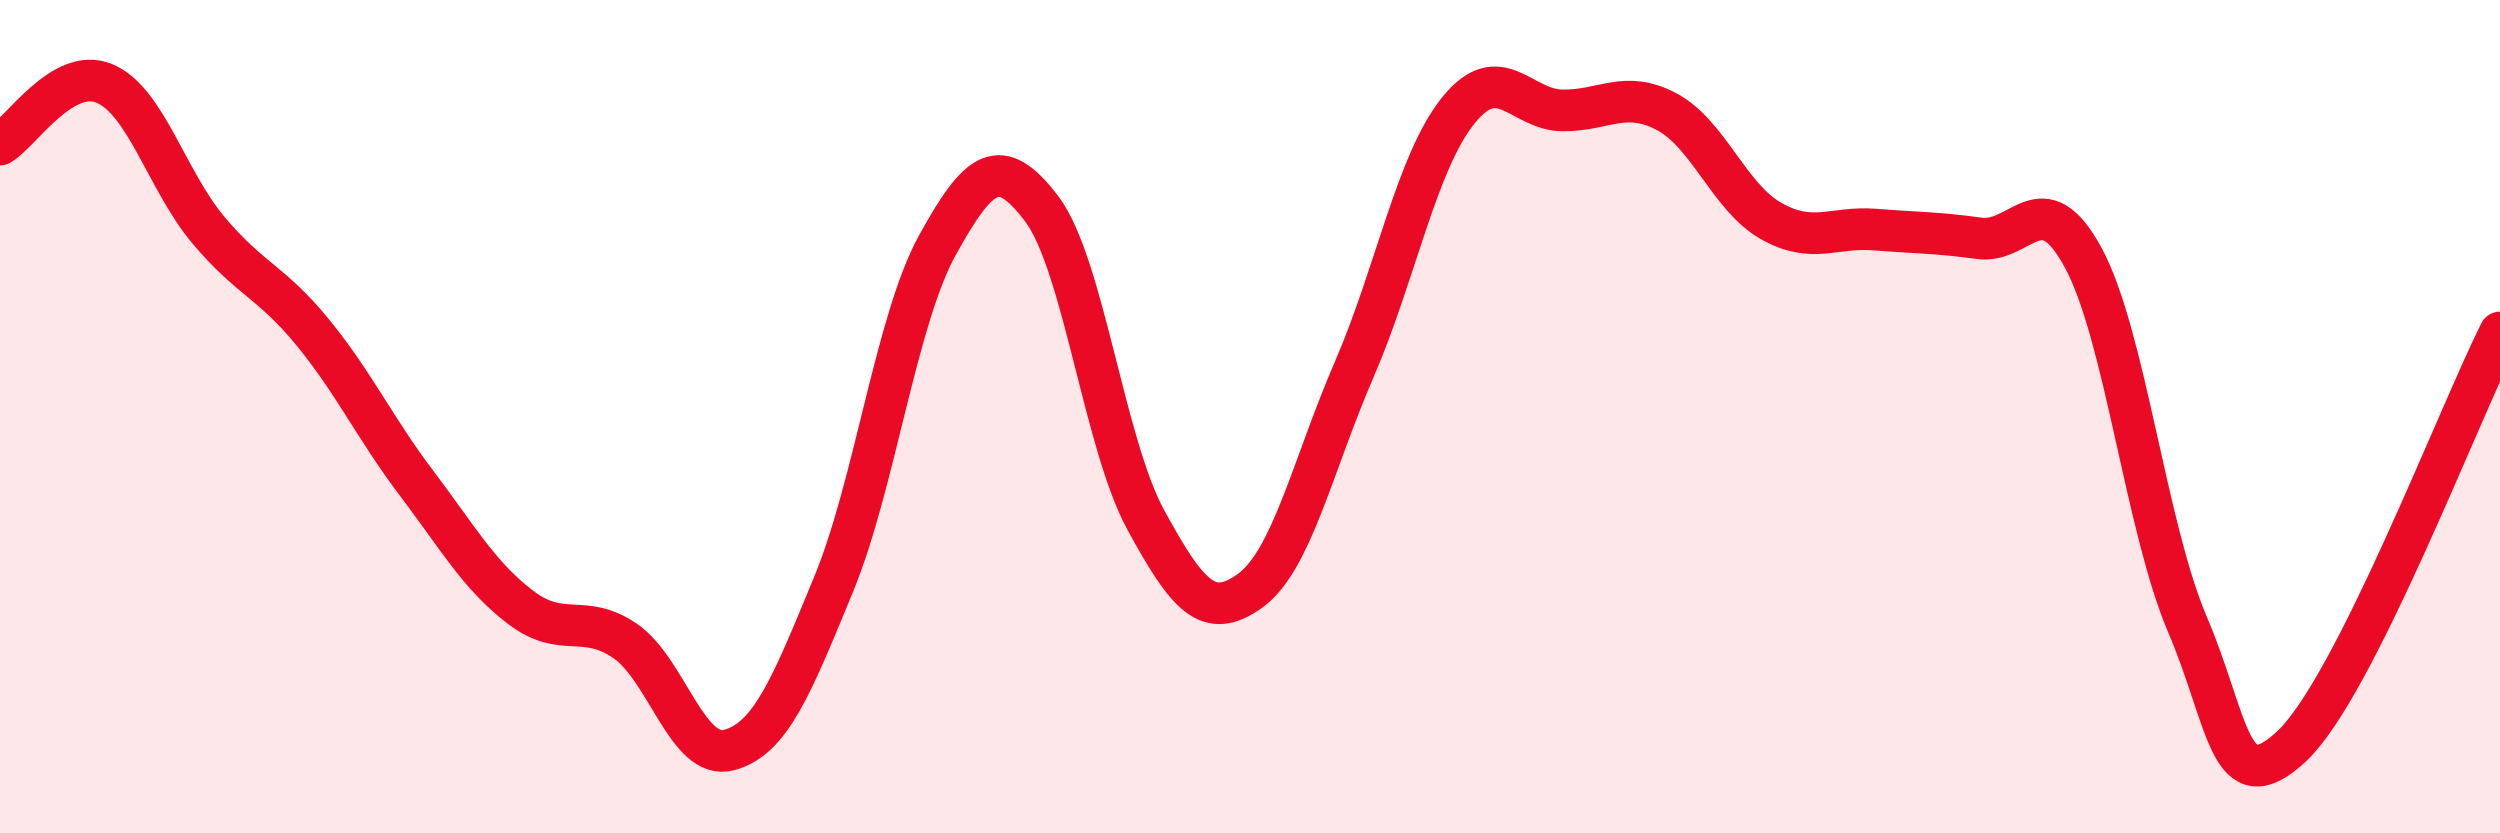
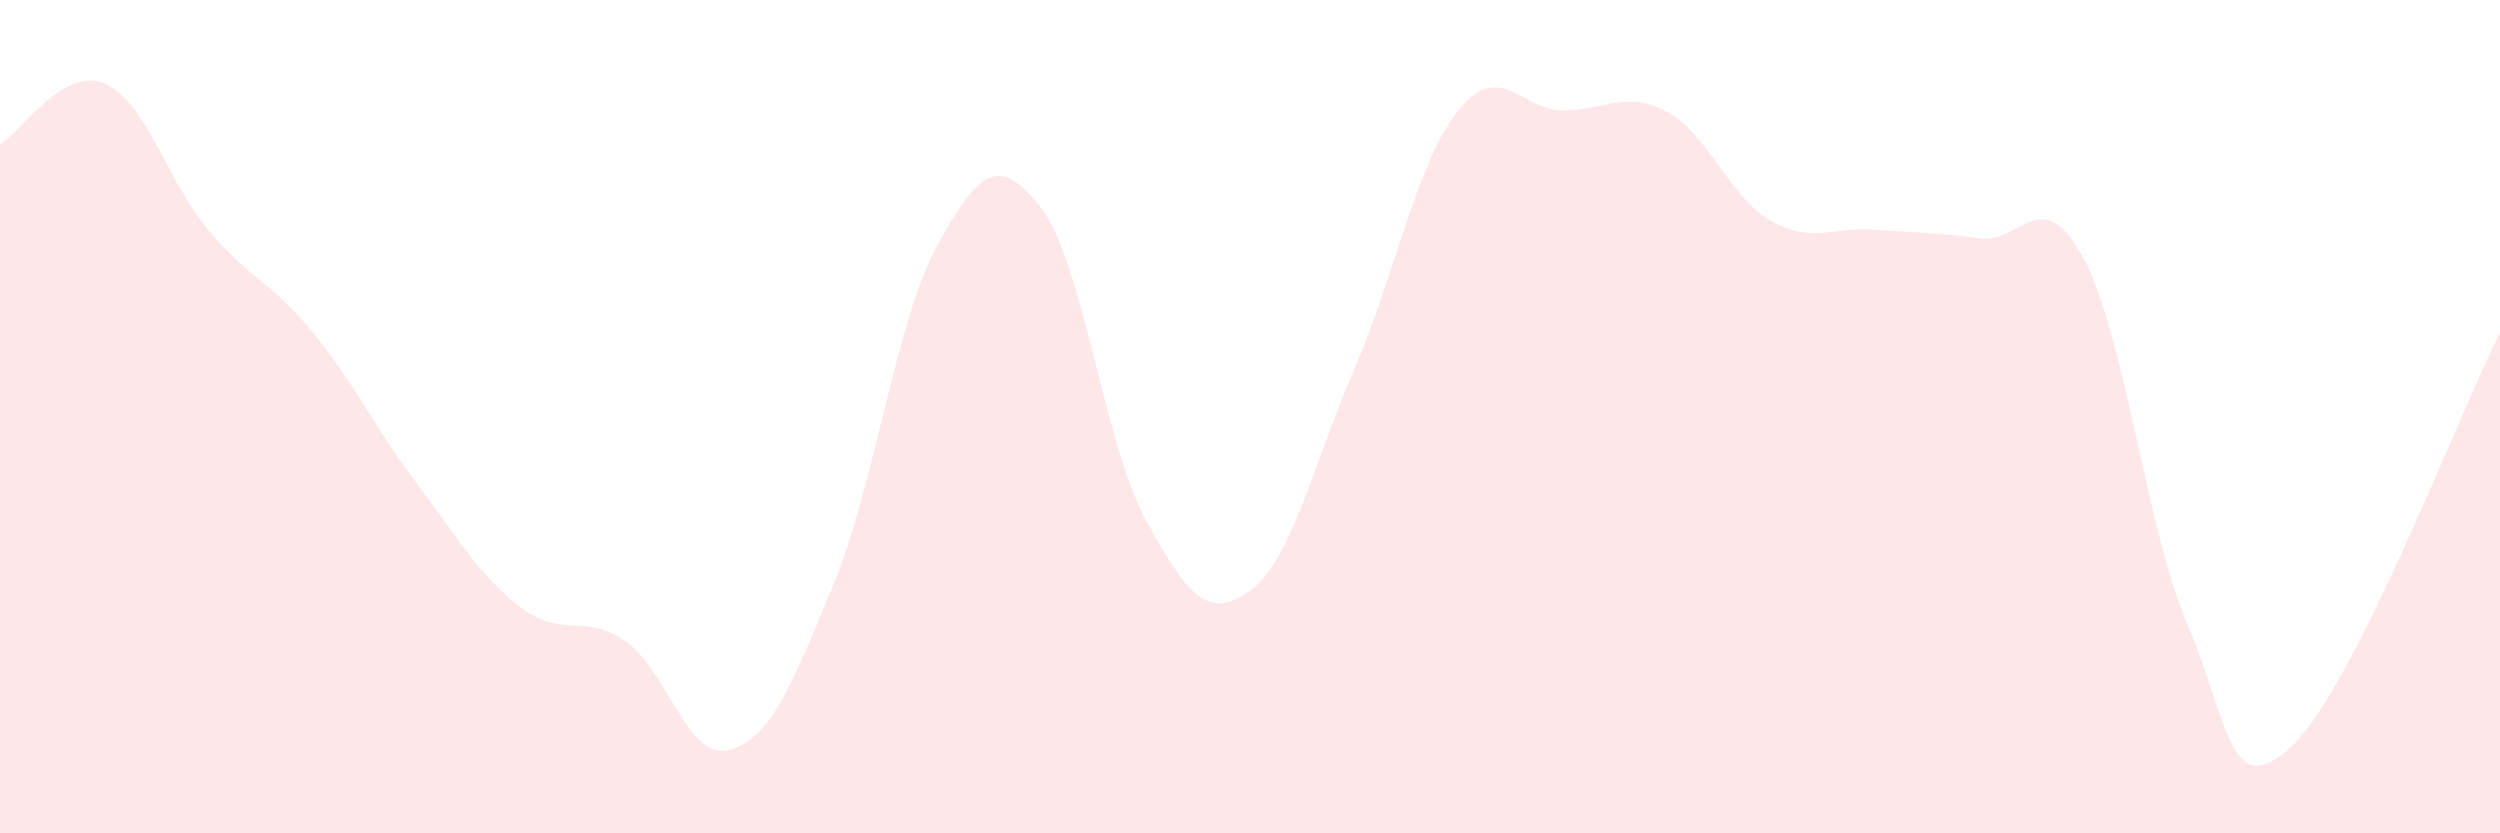
<svg xmlns="http://www.w3.org/2000/svg" width="60" height="20" viewBox="0 0 60 20">
  <path d="M 0,3.47 C 0.5,3.18 1.5,1.59 2.5,2 C 3.5,2.41 4,4.33 5,5.52 C 6,6.71 6.5,6.75 7.5,7.97 C 8.5,9.19 9,10.28 10,11.6 C 11,12.92 11.5,13.82 12.5,14.58 C 13.5,15.34 14,14.7 15,15.38 C 16,16.06 16.5,18.27 17.5,18 C 18.5,17.73 19,16.46 20,14.04 C 21,11.62 21.5,7.69 22.5,5.88 C 23.5,4.07 24,3.69 25,5.01 C 26,6.33 26.5,10.65 27.5,12.48 C 28.5,14.31 29,14.9 30,14.18 C 31,13.46 31.5,11.18 32.5,8.87 C 33.5,6.56 34,3.89 35,2.65 C 36,1.41 36.5,2.64 37.5,2.65 C 38.5,2.66 39,2.15 40,2.68 C 41,3.21 41.5,4.73 42.5,5.3 C 43.5,5.87 44,5.43 45,5.51 C 46,5.59 46.5,5.58 47.5,5.72 C 48.5,5.86 49,4.34 50,6.19 C 51,8.04 51.5,12.65 52.5,14.99 C 53.5,17.33 53.5,19.31 55,17.91 C 56.5,16.51 59,9.97 60,7.98L60 20L0 20Z" fill="#EB0A25" opacity="0.1" stroke-linecap="round" stroke-linejoin="round" />
-   <path d="M 0,3.47 C 0.5,3.18 1.5,1.59 2.5,2 C 3.5,2.41 4,4.33 5,5.52 C 6,6.71 6.5,6.75 7.5,7.97 C 8.5,9.19 9,10.28 10,11.6 C 11,12.92 11.5,13.82 12.5,14.58 C 13.5,15.34 14,14.7 15,15.38 C 16,16.06 16.5,18.27 17.5,18 C 18.5,17.73 19,16.46 20,14.04 C 21,11.62 21.5,7.69 22.5,5.88 C 23.5,4.07 24,3.69 25,5.01 C 26,6.33 26.5,10.65 27.5,12.48 C 28.5,14.31 29,14.9 30,14.18 C 31,13.46 31.5,11.18 32.5,8.87 C 33.5,6.56 34,3.89 35,2.65 C 36,1.41 36.5,2.64 37.5,2.65 C 38.5,2.66 39,2.15 40,2.68 C 41,3.21 41.5,4.73 42.5,5.3 C 43.5,5.87 44,5.43 45,5.51 C 46,5.59 46.5,5.58 47.5,5.72 C 48.5,5.86 49,4.34 50,6.19 C 51,8.04 51.5,12.65 52.5,14.99 C 53.5,17.33 53.5,19.31 55,17.91 C 56.5,16.51 59,9.97 60,7.98" stroke="#EB0A25" stroke-width="1" fill="none" stroke-linecap="round" stroke-linejoin="round" />
</svg>